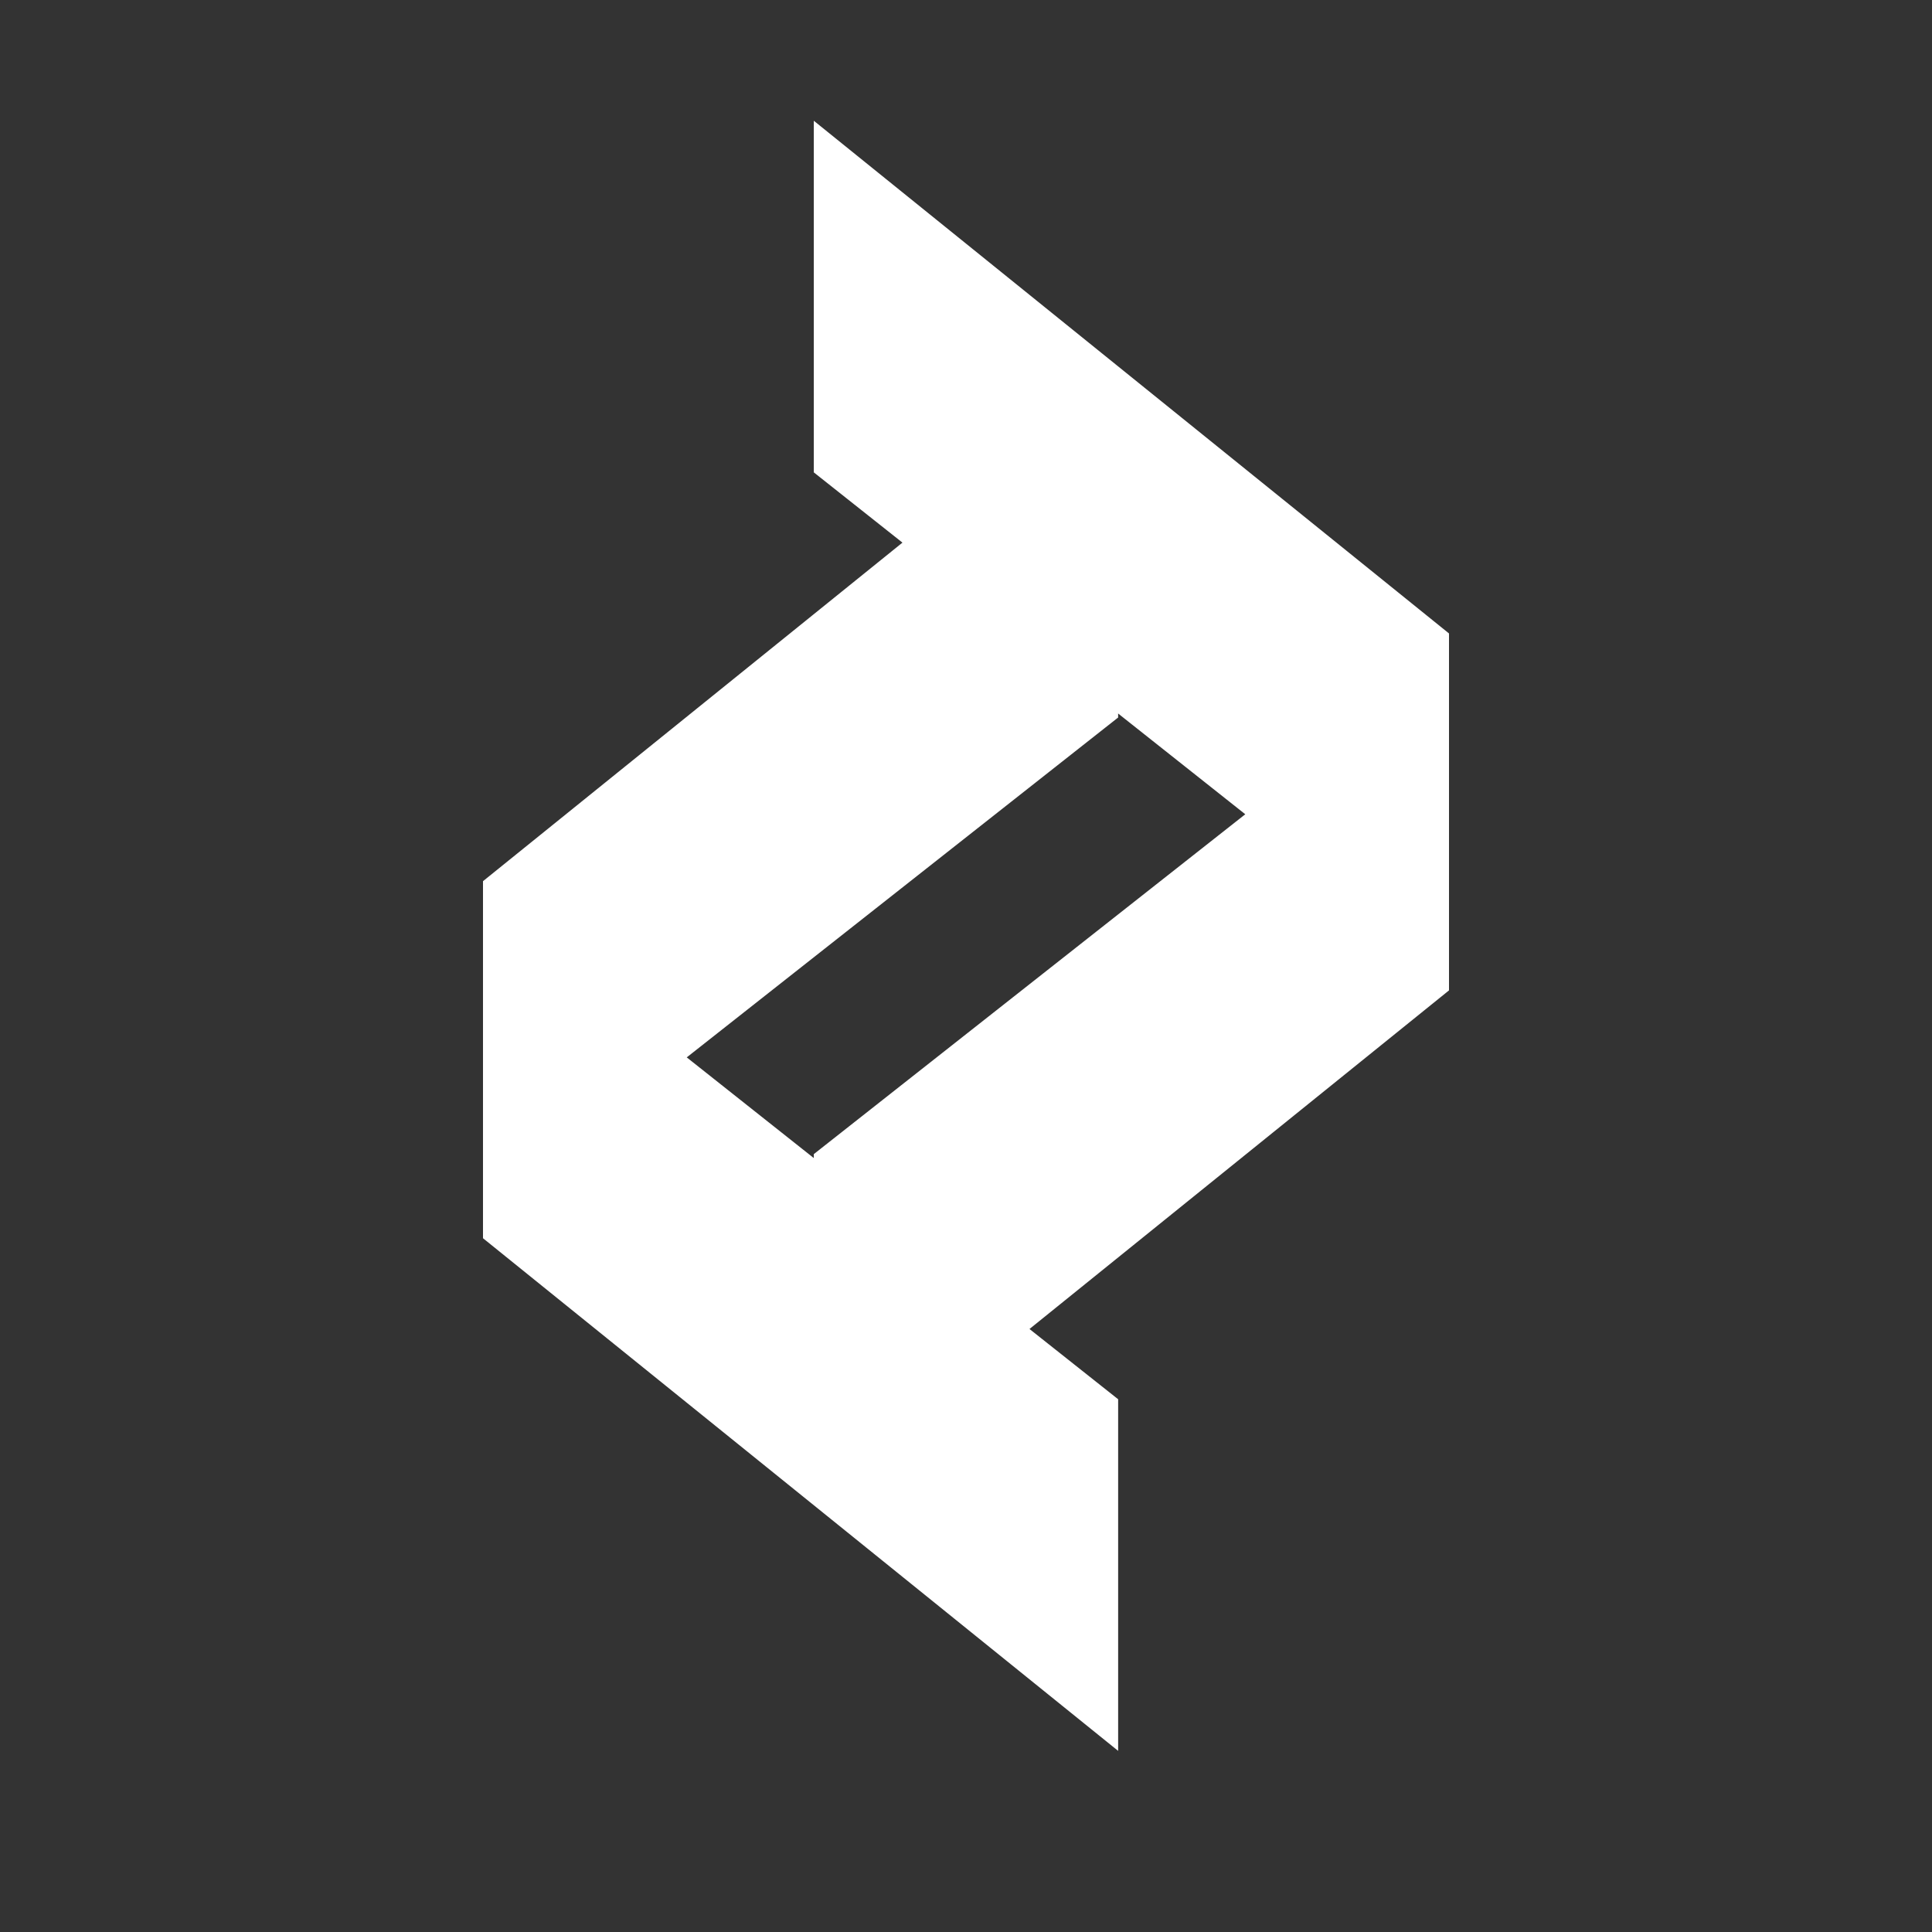
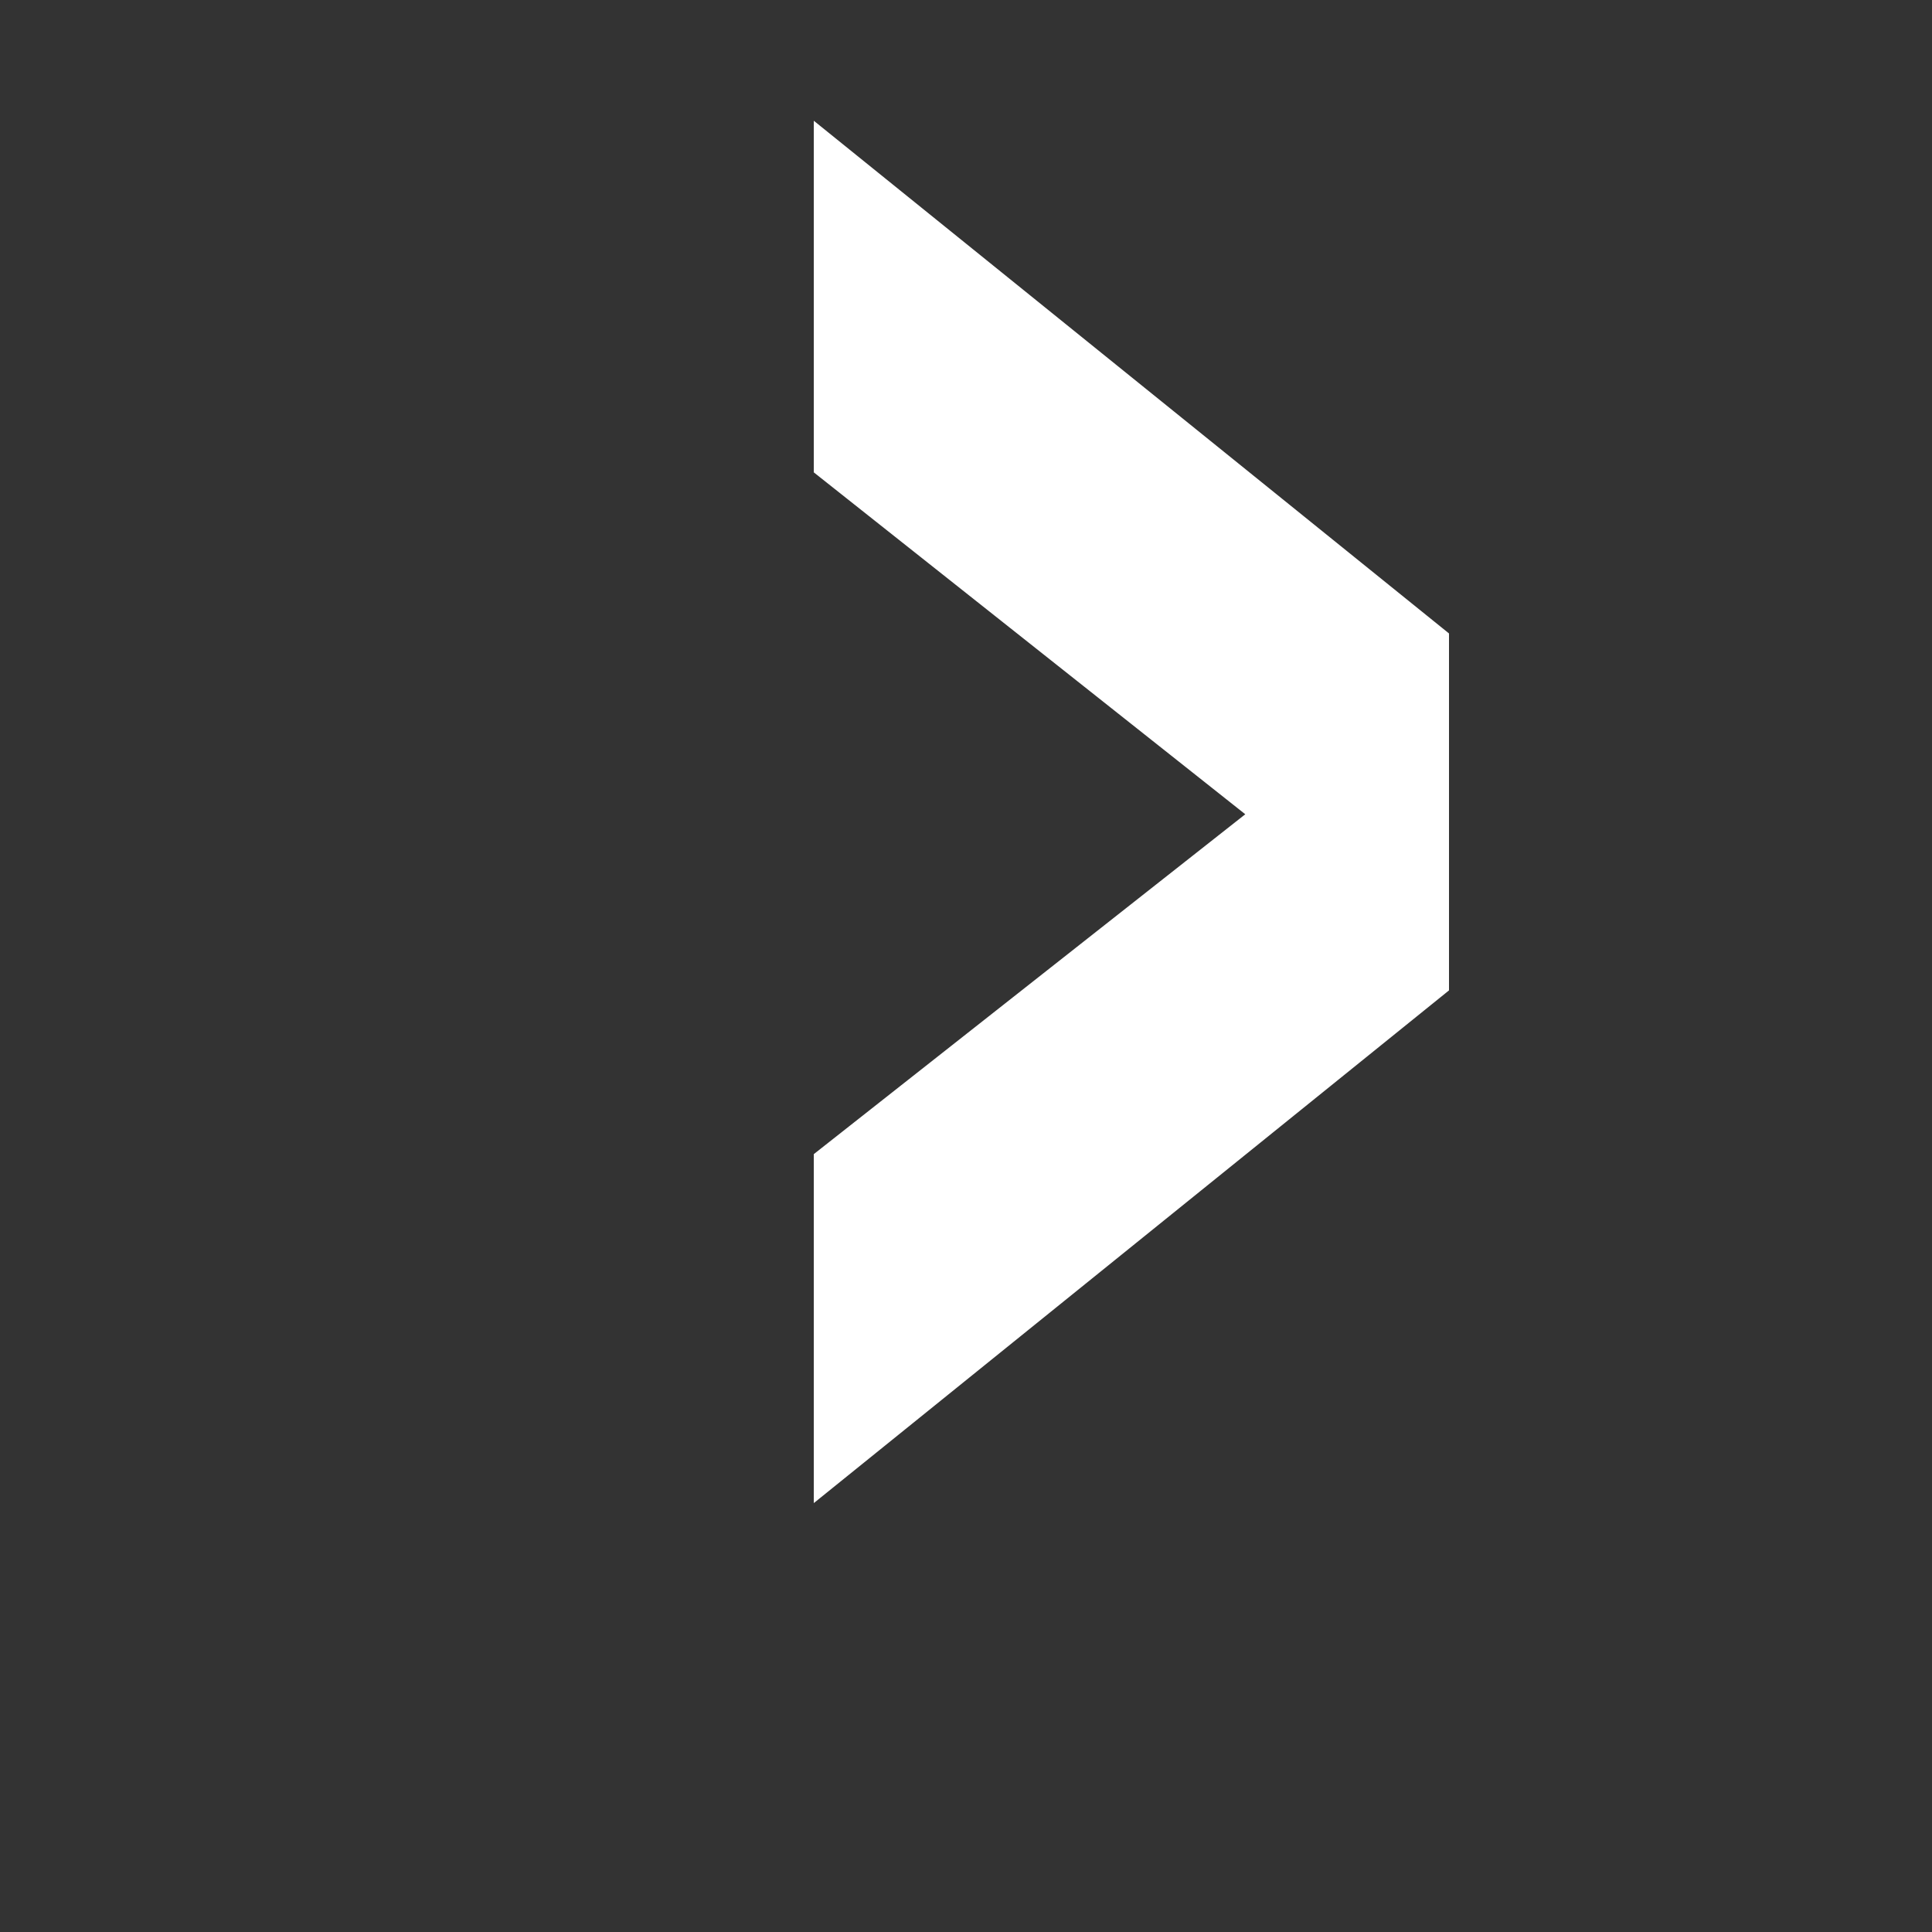
<svg xmlns="http://www.w3.org/2000/svg" width="32" height="32" viewBox="0 0 32 32" fill="none">
  <rect x="0" y="0" width="32" height="32" fill="#333333" stroke="none" />
  <path d="M13.479 24.896V19.116L23.073 11.559V15.426L13.479 7.824V2L24 10.492V16.404L13.479 24.896Z" fill="#ffffff" />
-   <path d="M18.52 6.104V11.884L8.927 19.442V15.574L18.52 23.176V29L8 20.509V14.595L18.52 6.104Z" fill="#ffffff" />
</svg>